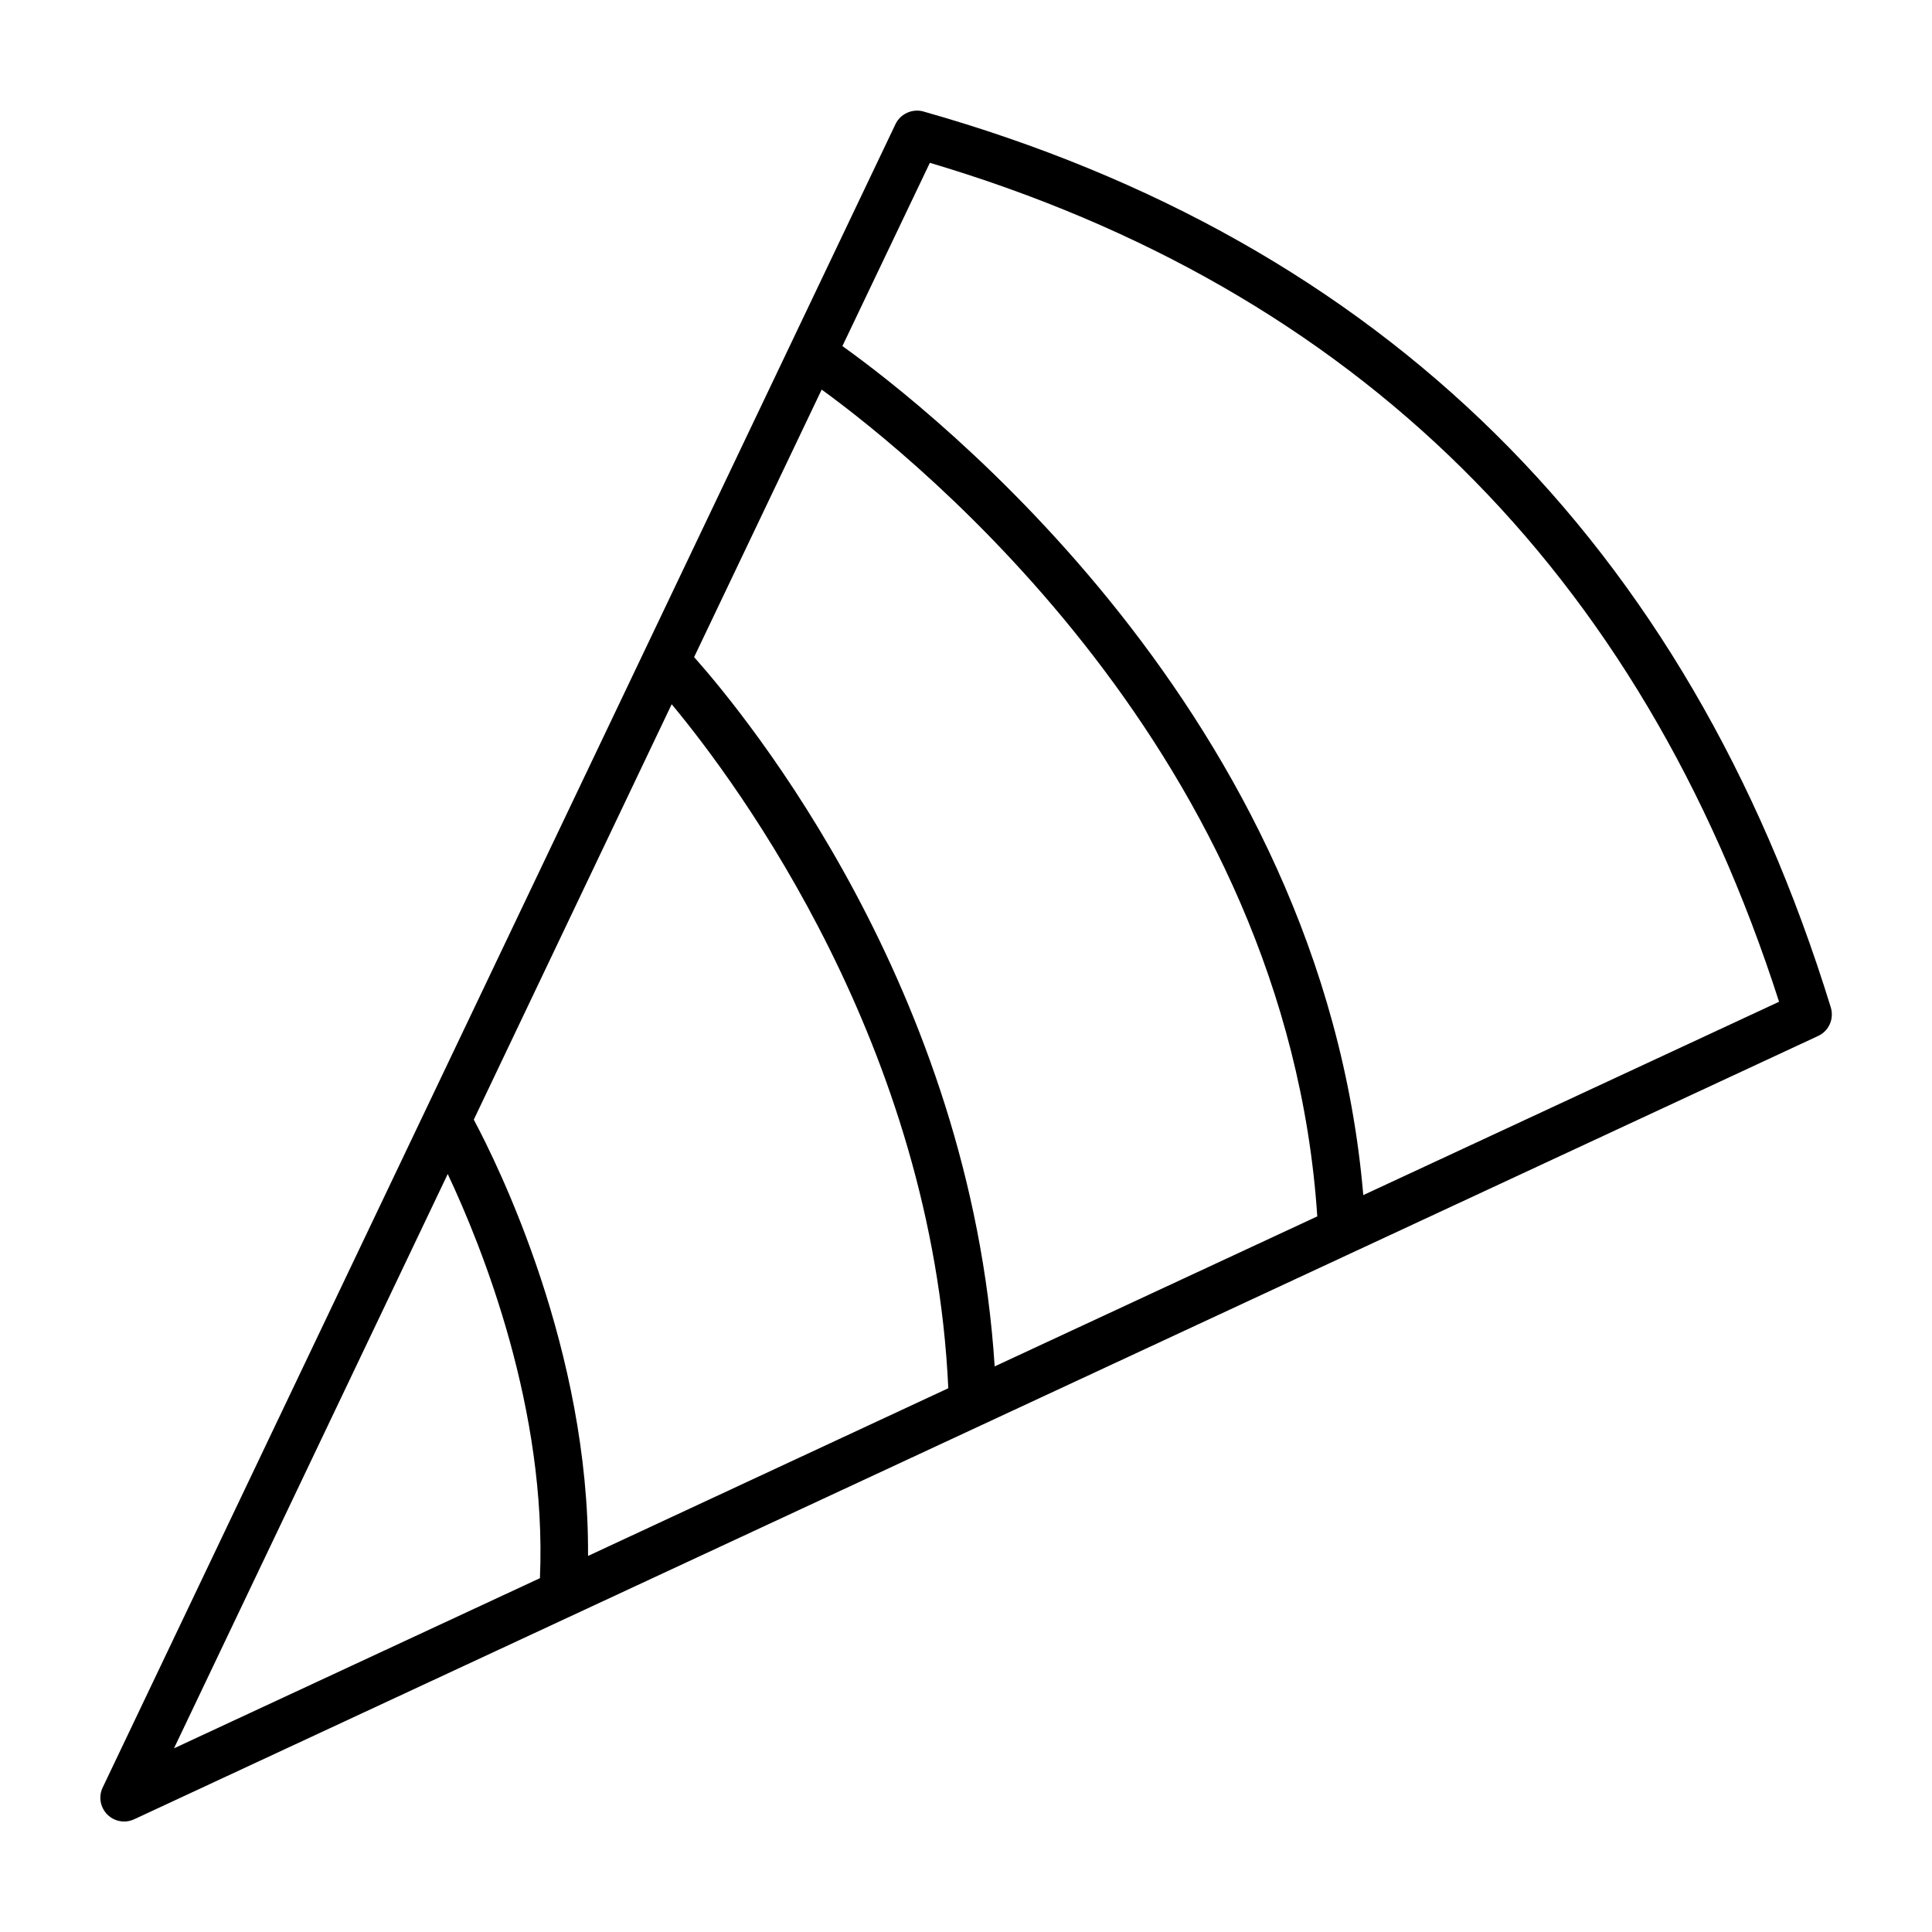
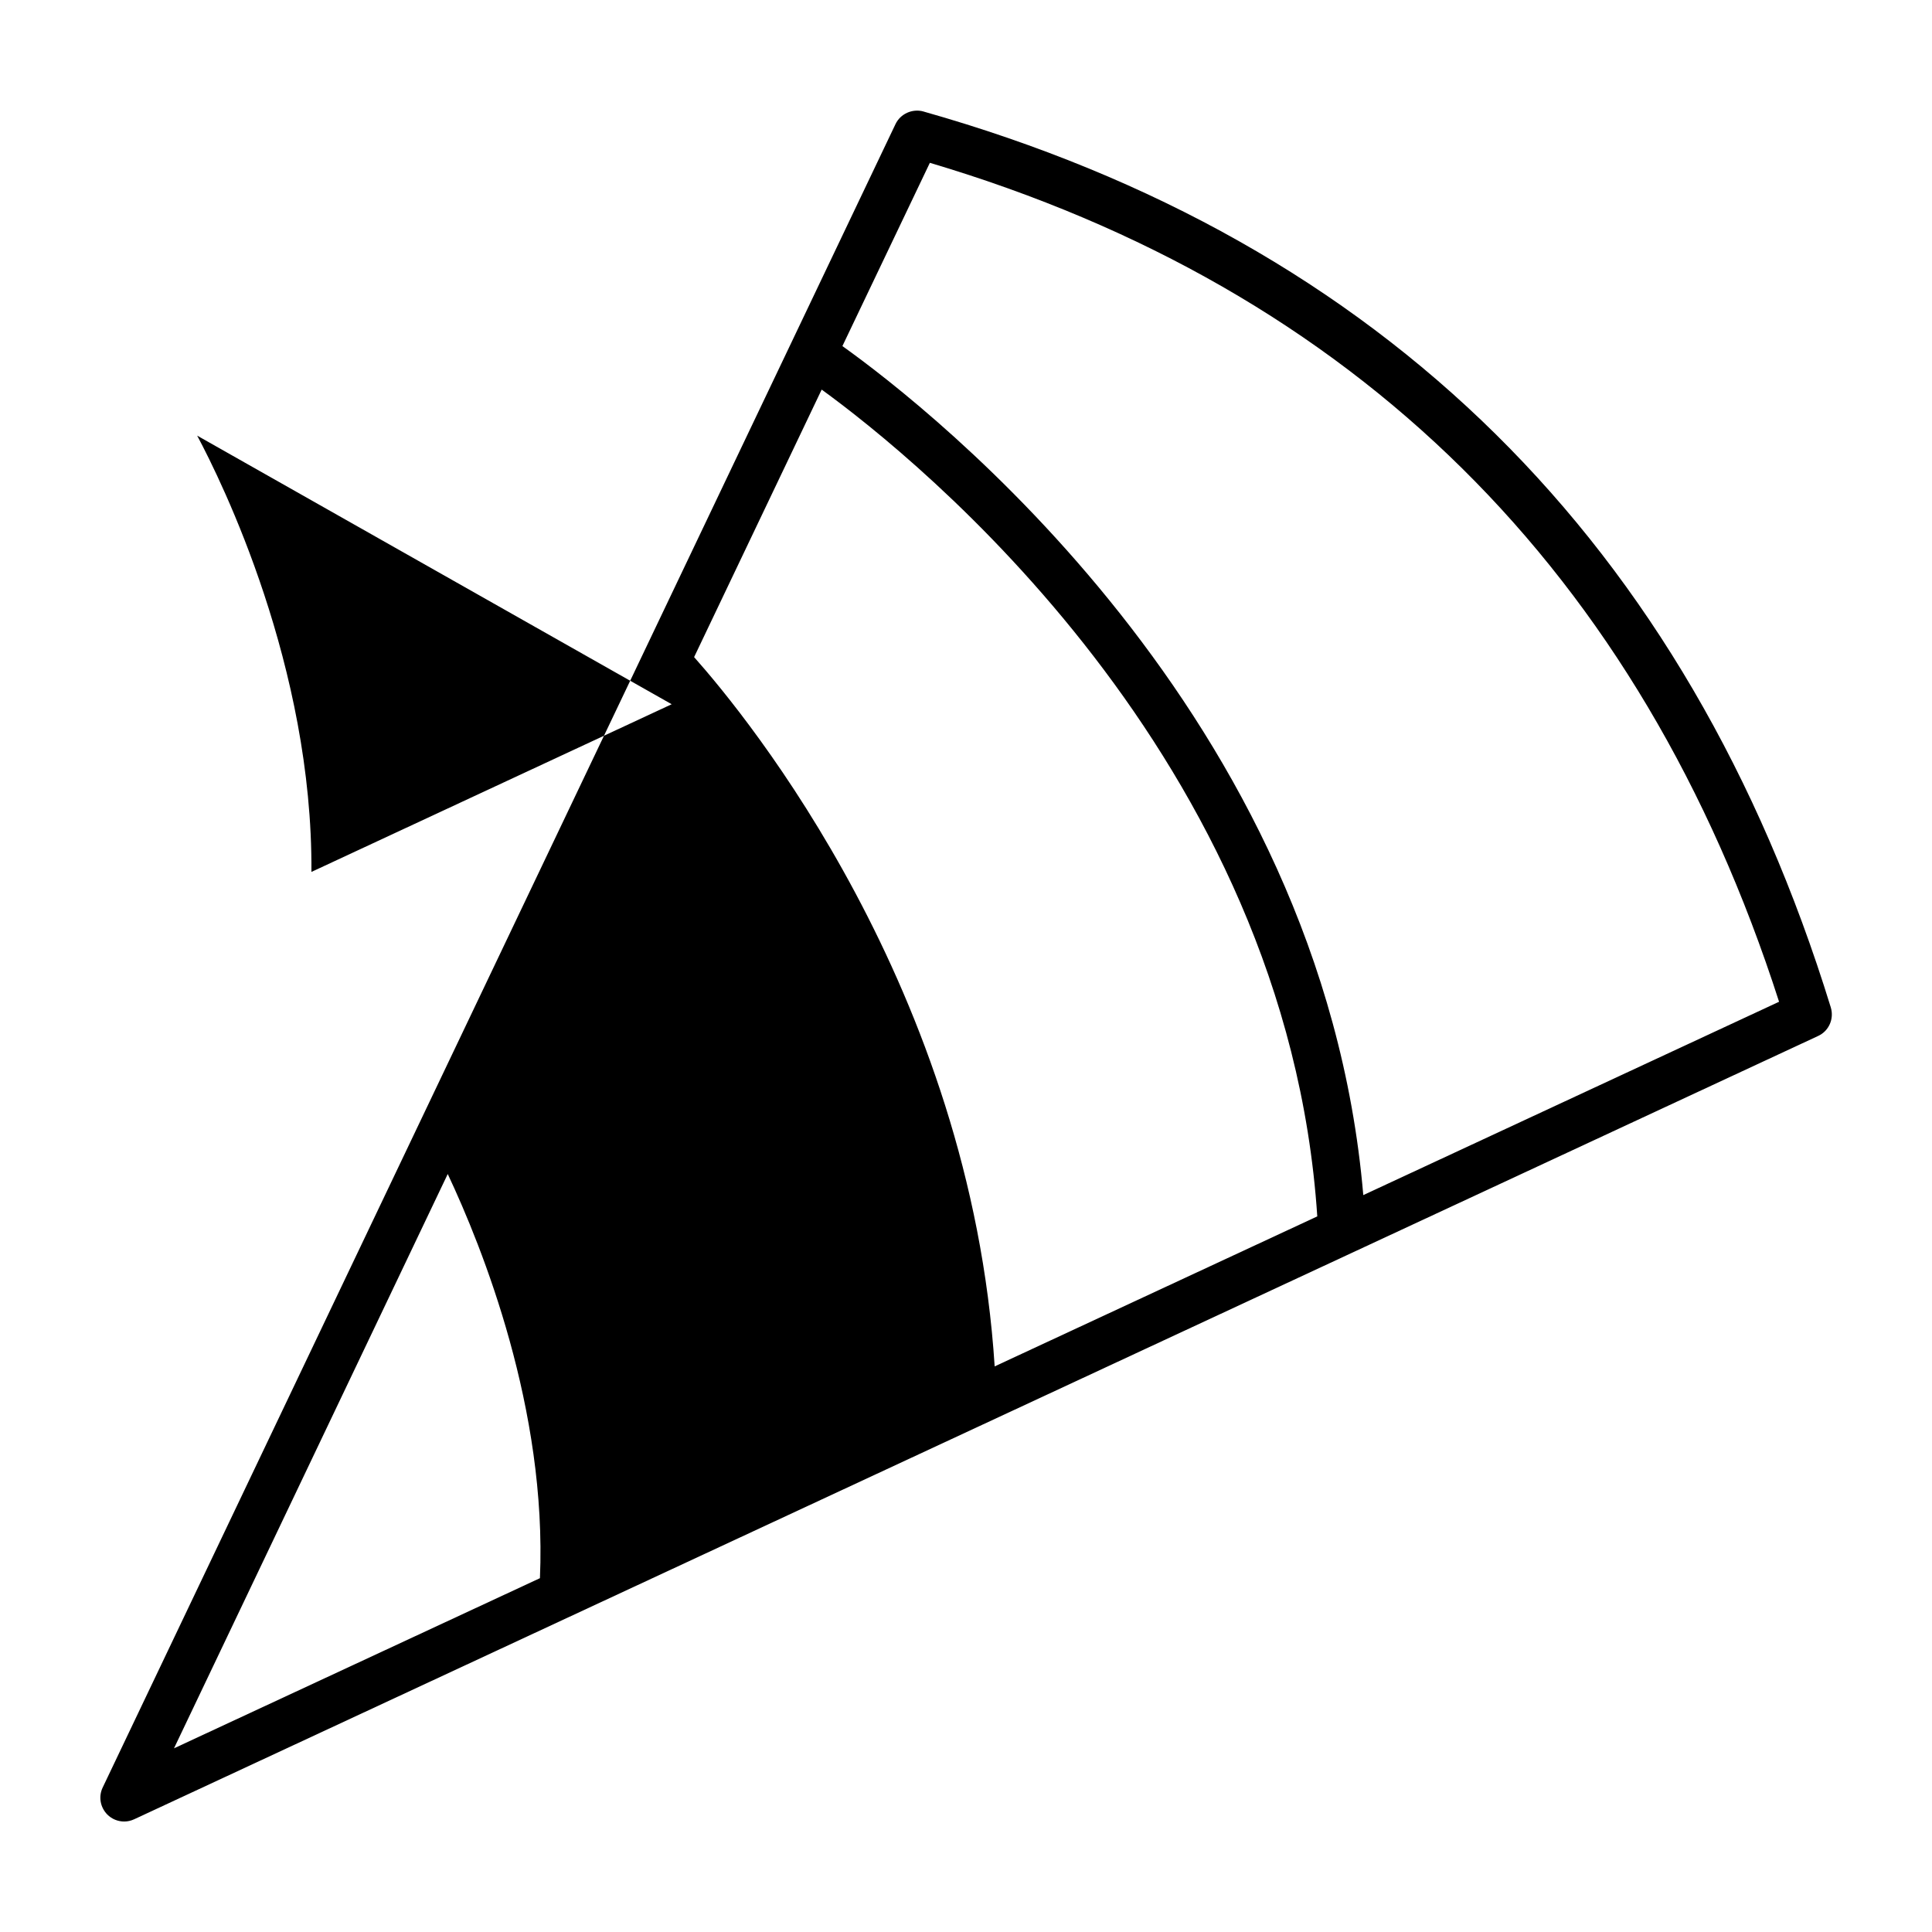
<svg xmlns="http://www.w3.org/2000/svg" fill="#000000" width="800px" height="800px" version="1.1" viewBox="144 144 512 512">
-   <path d="m388.71 173.54c-2.922-0.805-6.098 0.605-7.406 3.375l-210.09 440.79c-1.16 2.418-0.656 5.238 1.211 7.152 1.207 1.211 2.82 1.863 4.481 1.863 0.906 0 1.812-0.203 2.672-0.605l446.23-207.57c2.871-1.309 4.281-4.535 3.375-7.559-37.938-123.07-118.8-202.98-240.47-237.44zm-66.707 157.09c17.887 21.512 69.172 90.887 73.305 181.27l-95.473 44.438c0.352-54.359-23.68-103.28-30.277-115.62zm5.945-12.496 33.805-70.887c25.242 18.34 123.28 97.234 131.34 219.11l-85.496 39.75c-6.398-99.801-65.445-172-79.652-187.97zm-65.293 136.99c9.219 19.598 26.348 62.371 24.434 107.11l-96.98 45.09zm242.63 5.59c-10.883-127.36-114.92-208.48-138.04-225l23.176-48.566c112.7 33.504 188.38 108.27 225.05 222.33z" />
+   <path d="m388.71 173.54c-2.922-0.805-6.098 0.605-7.406 3.375l-210.09 440.79c-1.16 2.418-0.656 5.238 1.211 7.152 1.207 1.211 2.82 1.863 4.481 1.863 0.906 0 1.812-0.203 2.672-0.605l446.23-207.57c2.871-1.309 4.281-4.535 3.375-7.559-37.938-123.07-118.8-202.98-240.47-237.44zm-66.707 157.09l-95.473 44.438c0.352-54.359-23.68-103.28-30.277-115.62zm5.945-12.496 33.805-70.887c25.242 18.34 123.28 97.234 131.34 219.11l-85.496 39.75c-6.398-99.801-65.445-172-79.652-187.97zm-65.293 136.99c9.219 19.598 26.348 62.371 24.434 107.11l-96.98 45.09zm242.63 5.59c-10.883-127.36-114.92-208.48-138.04-225l23.176-48.566c112.7 33.504 188.38 108.27 225.05 222.33z" />
</svg>